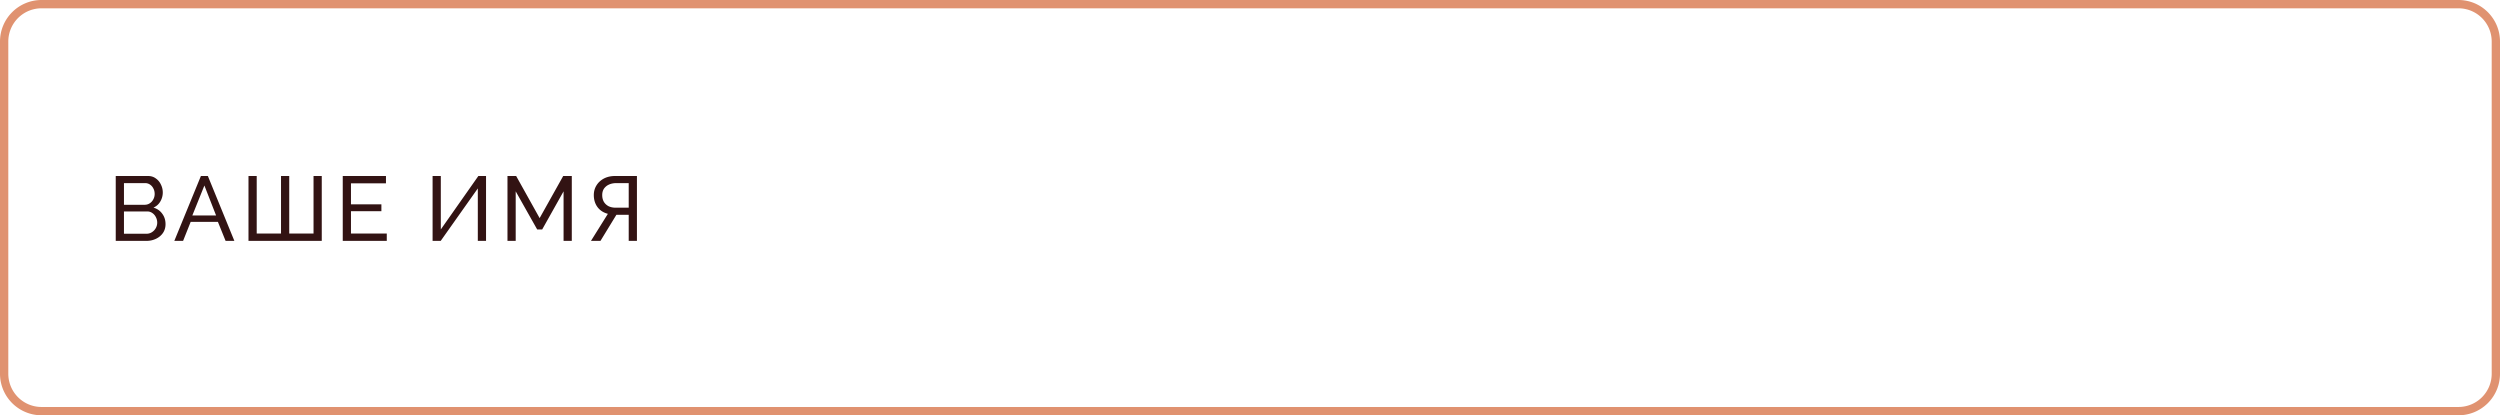
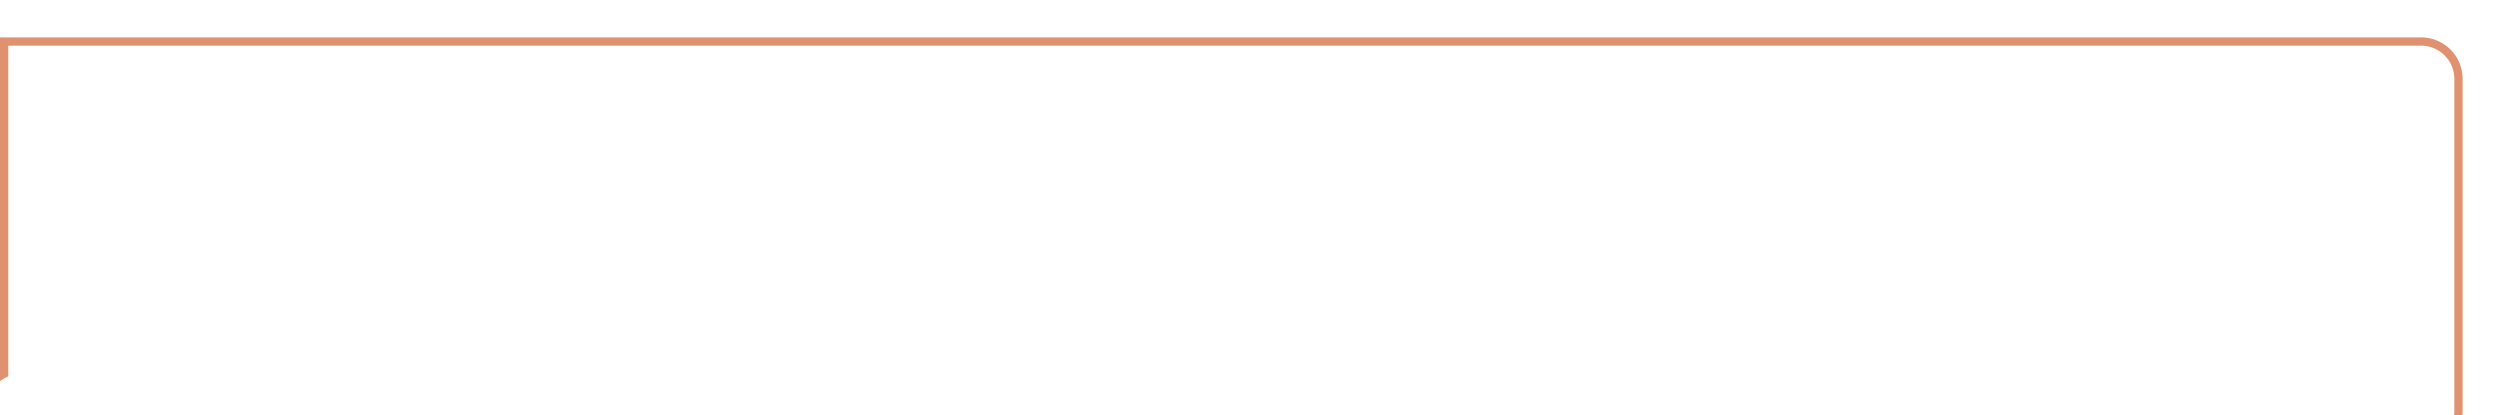
<svg xmlns="http://www.w3.org/2000/svg" width="301" height="50" fill="none">
-   <path d="M.5 5A4.5 4.5 0 0 1 5 .5h291a4.5 4.5 0 0 1 4.5 4.5v40a4.5 4.5 0 0 1-4.5 4.5H5A4.5 4.5 0 0 1 .5 45V5Z" stroke="#E09270" />
-   <path d="M19.93 26.987c0 .403-.103.755-.308 1.056-.205.3-.484.535-.836.704a2.567 2.567 0 0 1-1.144.253h-3.707v-7.81h3.883c.367 0 .682.099.946.297.271.19.477.44.616.748a2.13 2.13 0 0 1-.077 2.024c-.19.33-.466.576-.825.737.447.132.8.378 1.056.737.264.352.396.77.396 1.254Zm-1.001-.176c0-.242-.055-.466-.165-.671a1.28 1.28 0 0 0-.429-.495 1.038 1.038 0 0 0-.616-.187h-2.794v2.684h2.717c.242 0 .458-.062.649-.187.198-.125.352-.286.462-.484.117-.205.176-.425.176-.66Zm-4.004-4.763v2.607h2.486c.235 0 .44-.059.616-.176.183-.117.326-.275.429-.473.11-.198.165-.414.165-.649 0-.25-.051-.47-.154-.66a1.162 1.162 0 0 0-.407-.473.996.996 0 0 0-.583-.176h-2.552Zm9.265-.858h.836l3.19 7.81H27.16l-.924-2.288h-3.278L22.045 29h-1.056l3.2-7.81Zm1.826 4.752-1.408-3.608-1.452 3.608h2.86ZM29.918 29v-7.81h.99v6.93h2.926v-6.93h.99v6.93h2.926v-6.93h.99V29h-8.822Zm16.65-.88V29h-5.301v-7.81h5.203v.88h-4.213v2.53h3.663v.825h-3.663v2.695h4.312Zm5.516.88v-7.81h.99v6.435l4.52-6.435h.925V29h-.99v-6.314L53.063 29h-.98Zm15.77 0v-5.962l-2.574 4.587h-.605l-2.585-4.587V29h-.99v-7.81h1.045l2.827 5.071 2.838-5.071h1.034V29h-.99Zm3.3 0 2.035-3.256c-.535-.14-.953-.41-1.254-.814-.293-.403-.44-.884-.44-1.441 0-.433.107-.821.32-1.166.212-.345.509-.62.89-.825.389-.205.844-.308 1.364-.308h2.618V29h-.99v-3.135H74.212L72.298 29h-1.144Zm2.992-3.993h1.551v-2.959H74.19c-.322 0-.612.059-.869.176a1.446 1.446 0 0 0-.605.495c-.139.213-.209.47-.209.77 0 .3.063.565.187.792.132.227.32.407.561.539.25.125.547.187.891.187Z" fill="#321313" />
+   <path d="M.5 5h291a4.5 4.5 0 0 1 4.5 4.5v40a4.5 4.5 0 0 1-4.5 4.5H5A4.5 4.5 0 0 1 .5 45V5Z" stroke="#E09270" />
</svg>